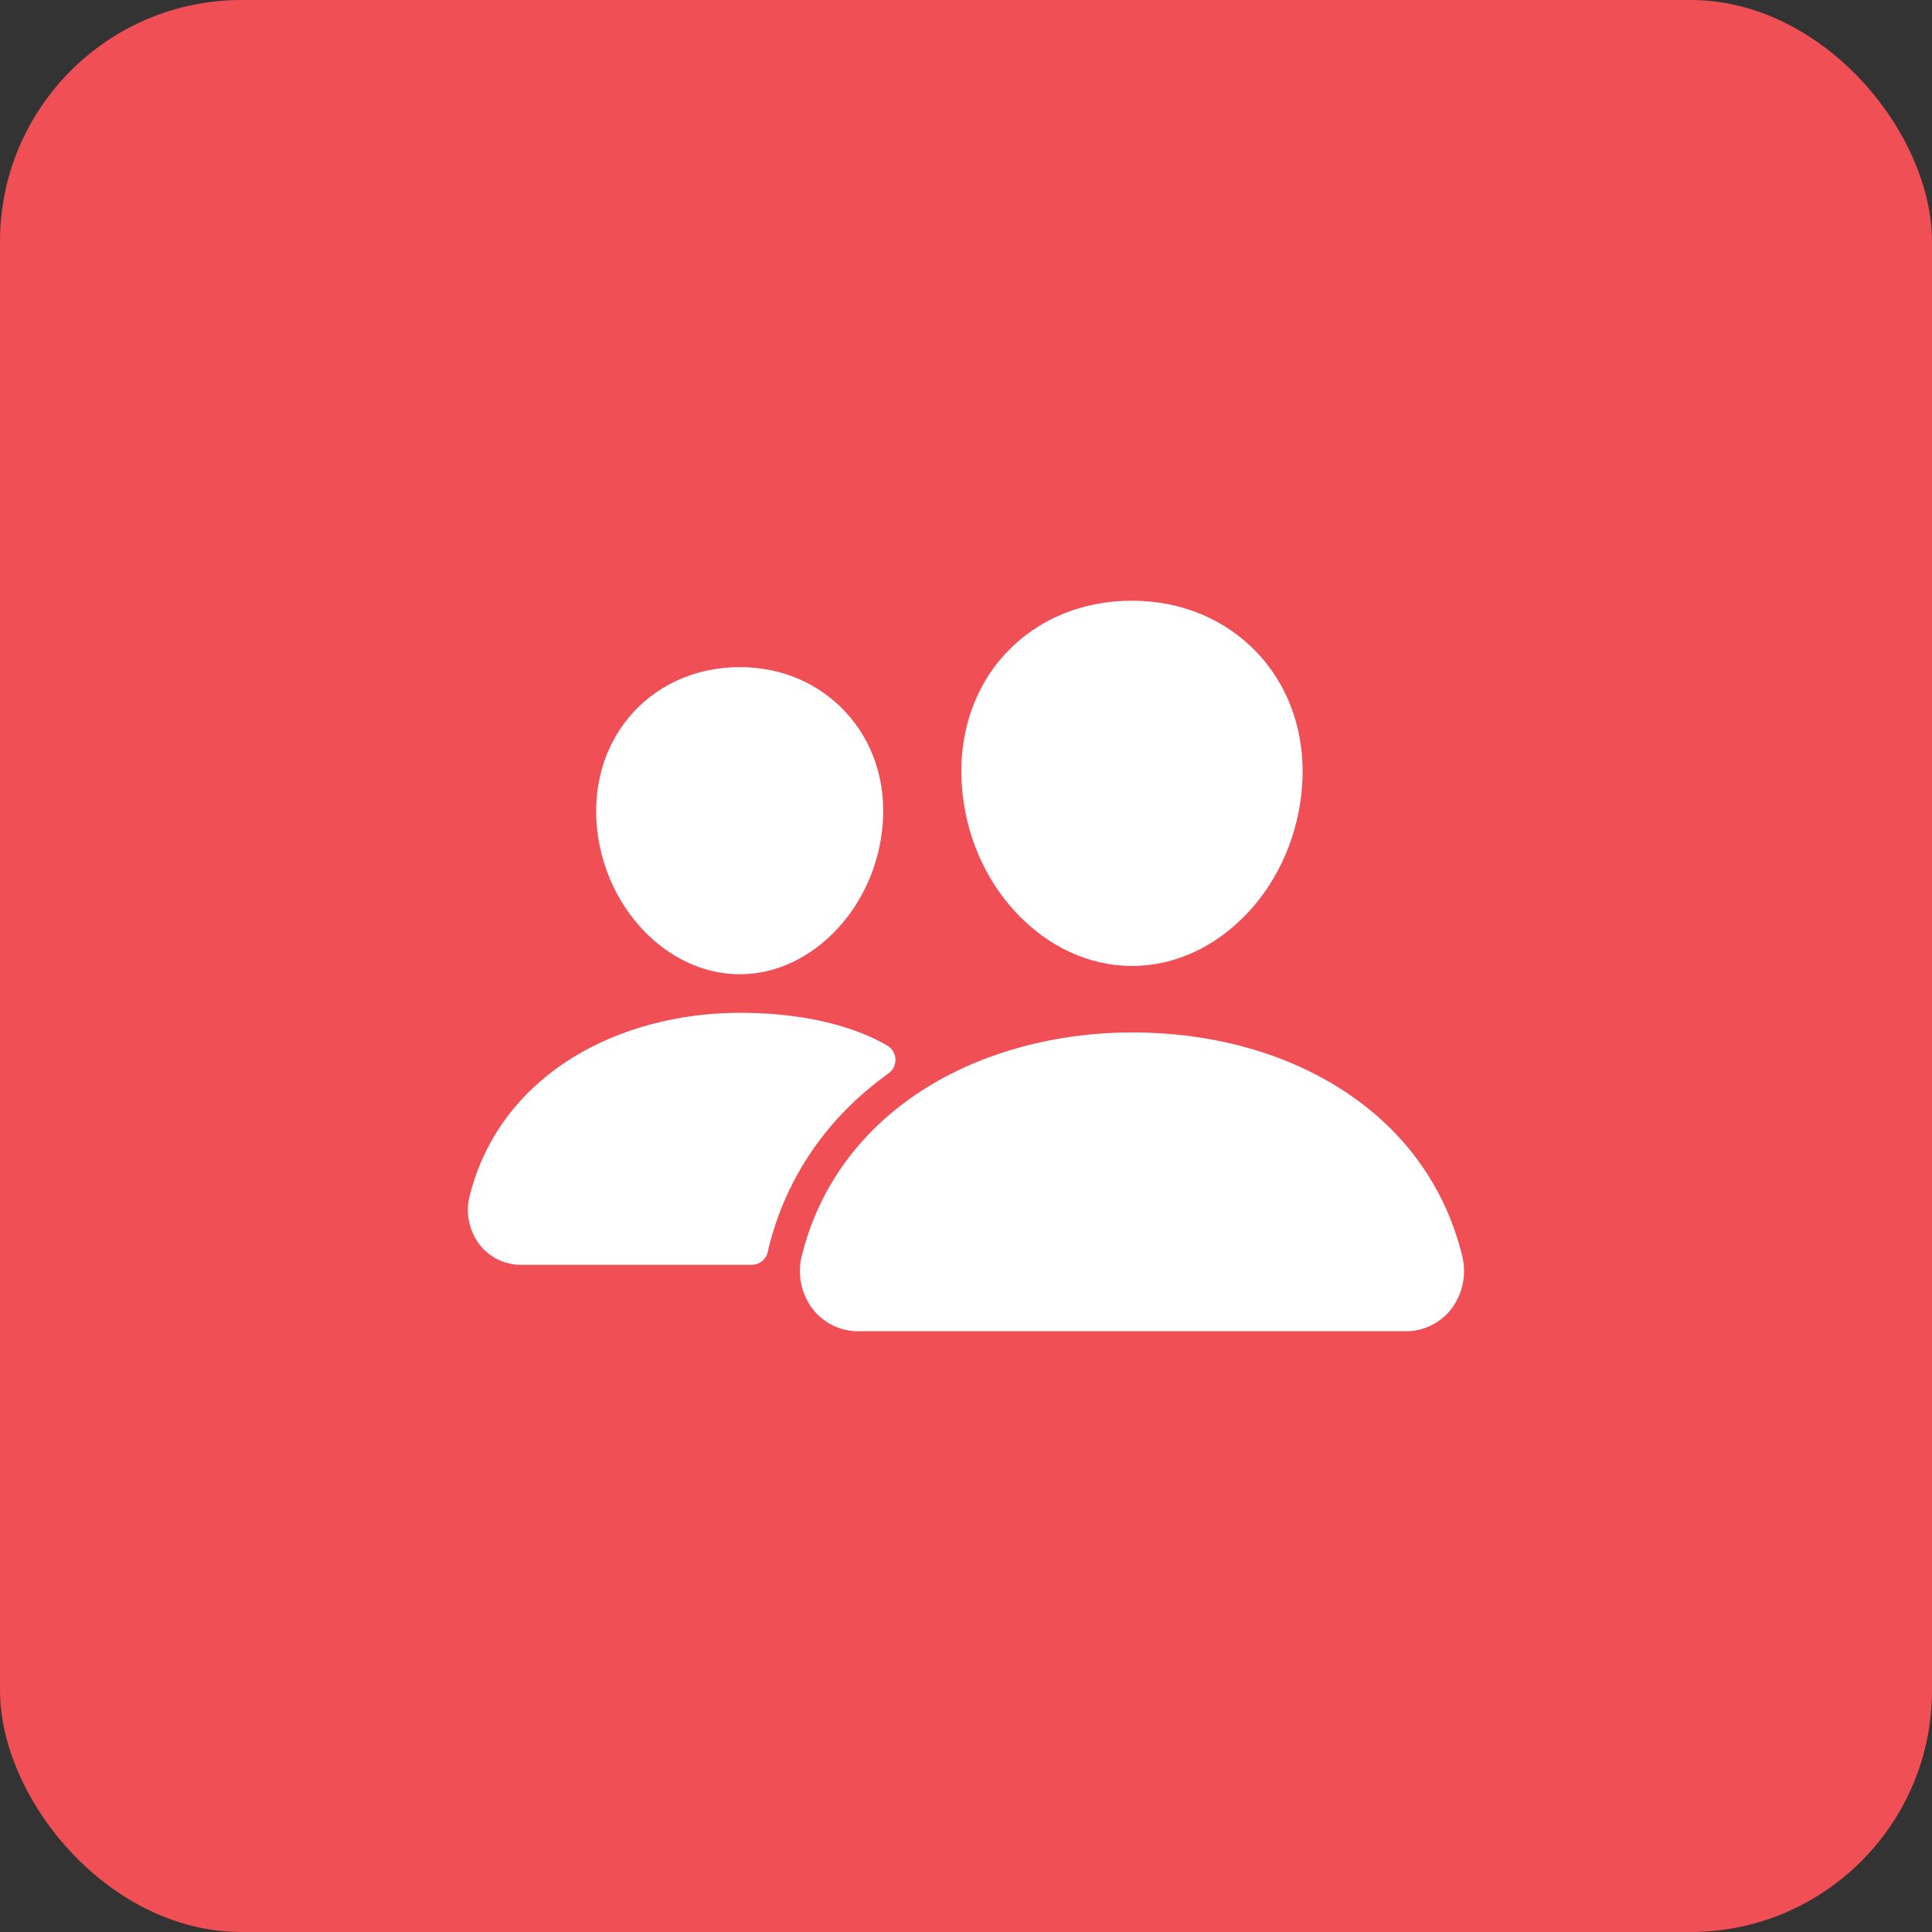
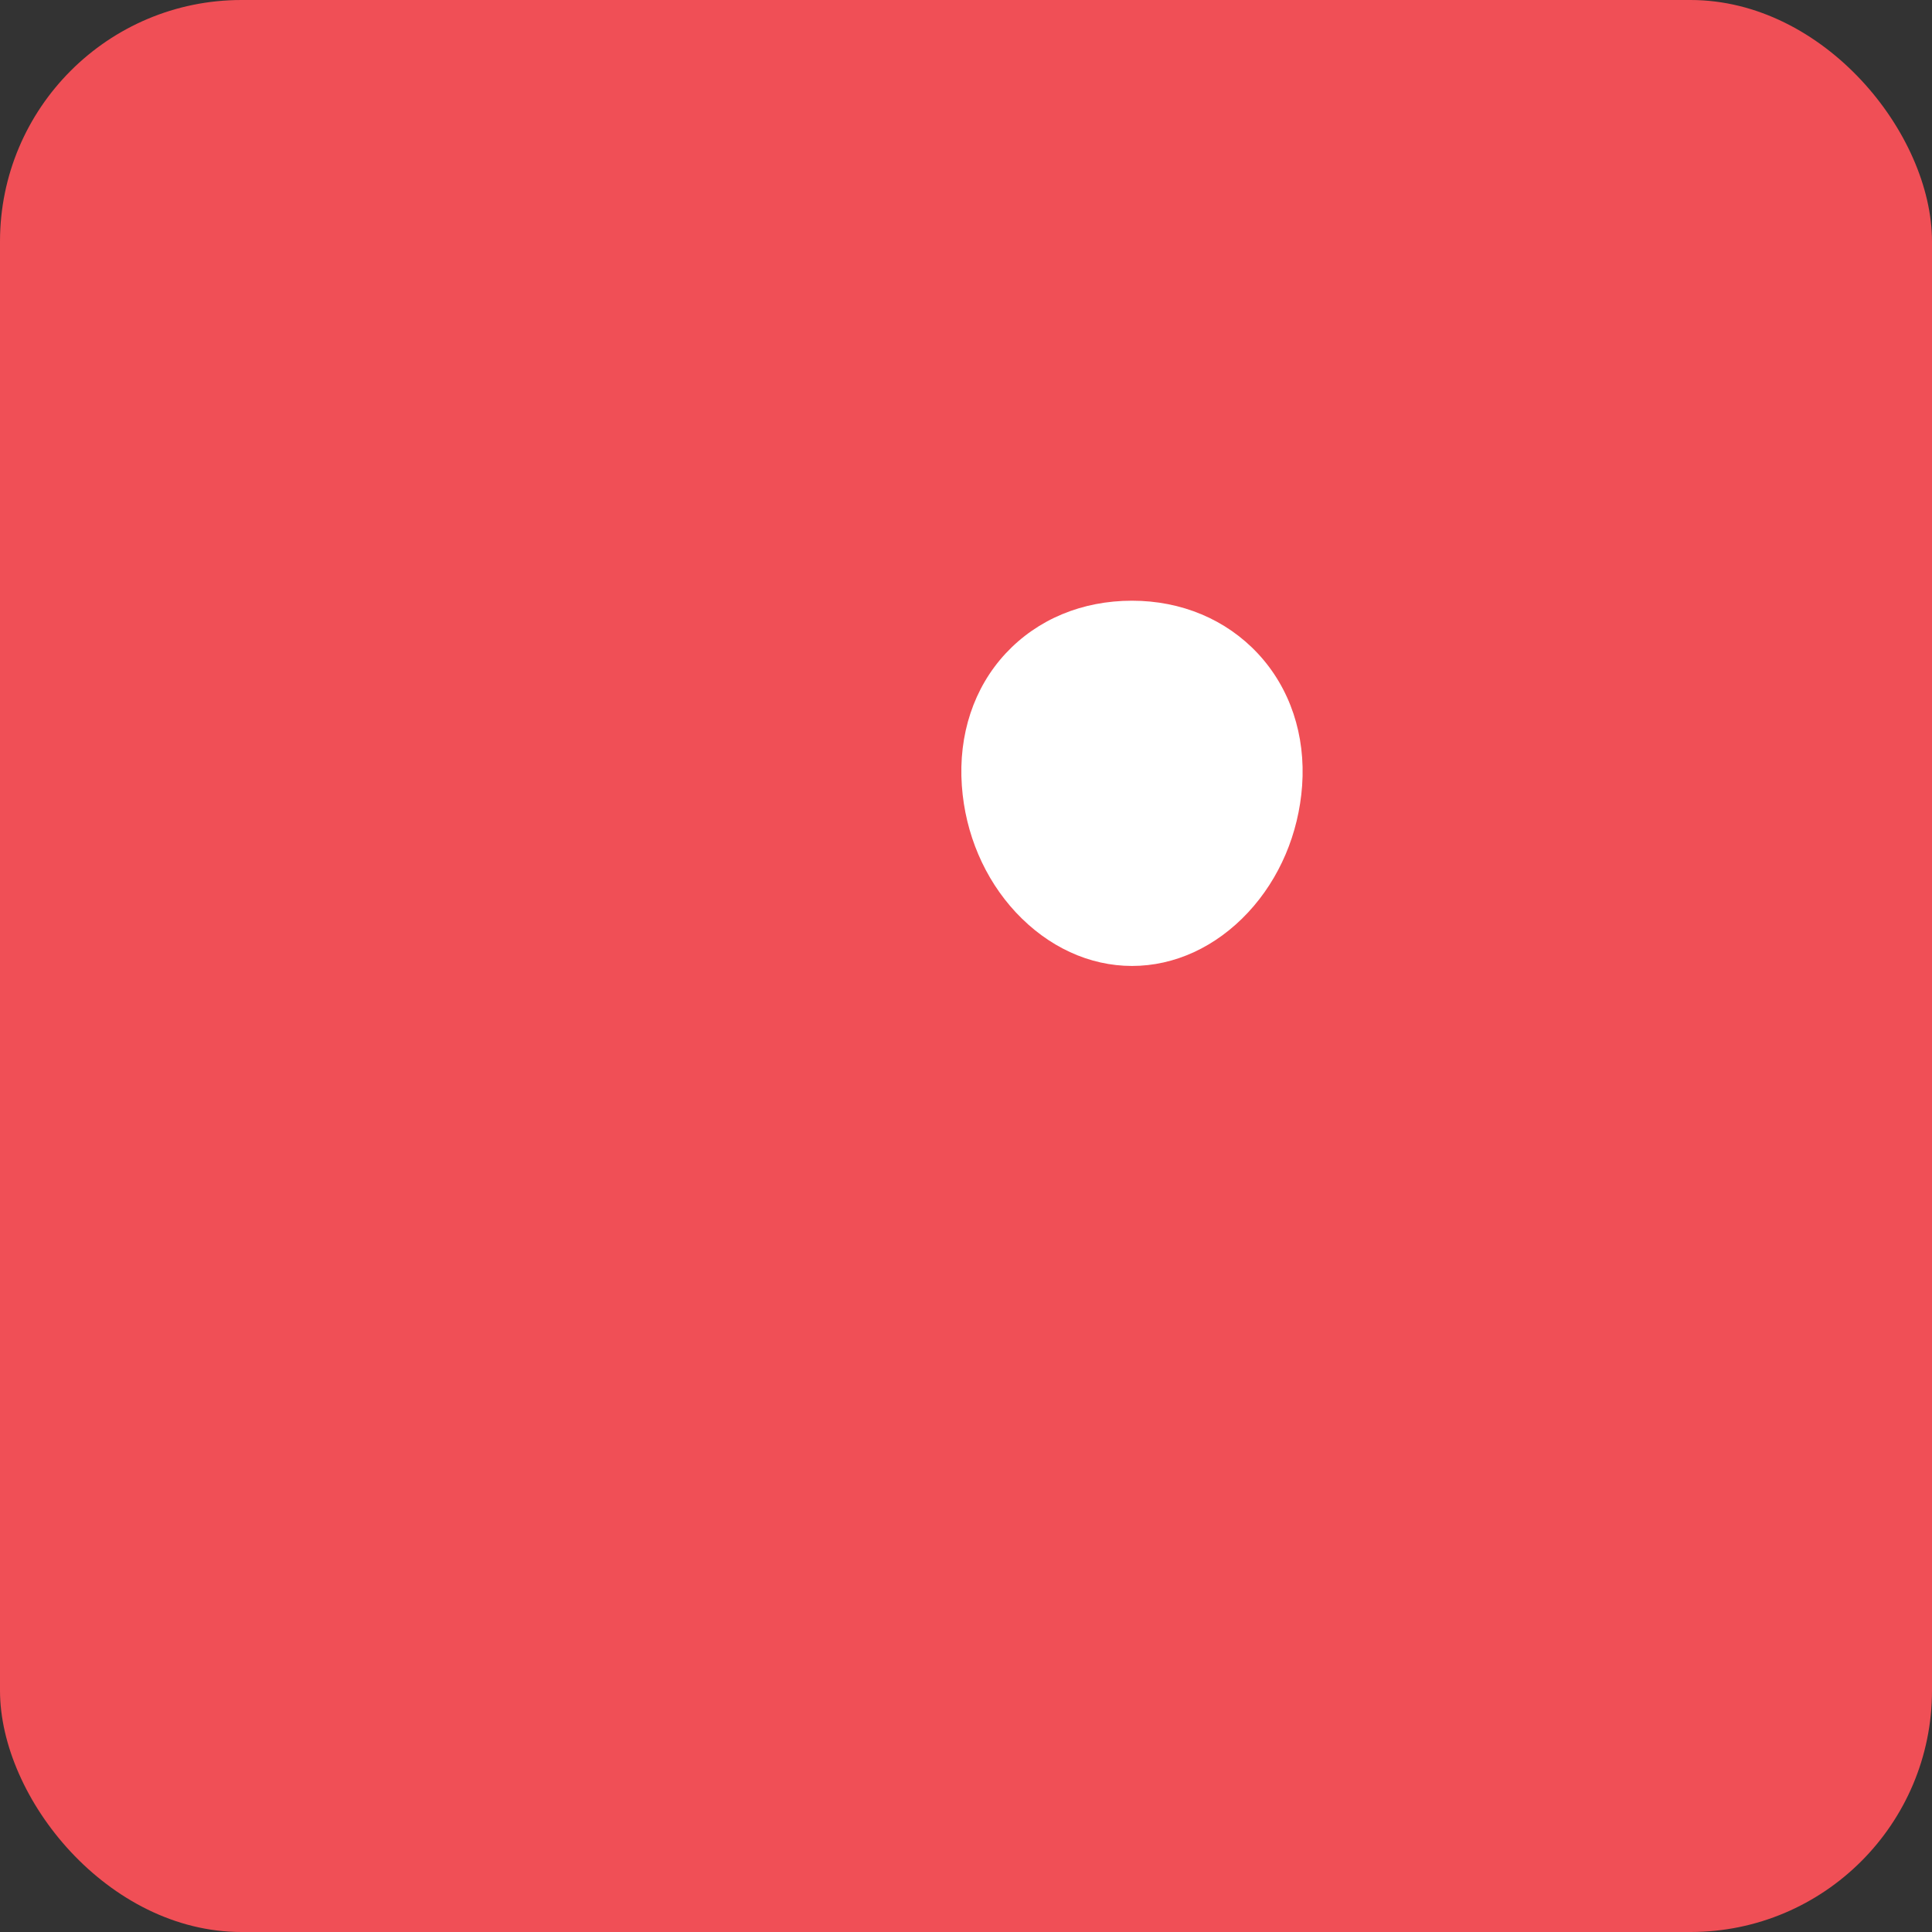
<svg xmlns="http://www.w3.org/2000/svg" width="40" height="40" viewBox="0 0 40 40" fill="none">
  <rect x="0" y="0" width="40" height="40" fill="#333333" stroke="none" />
  <rect width="40" height="40" rx="5" fill="#F04F56" />
  <path d="M23.437 19.999C22.554 19.999 21.7 19.605 21.031 18.889C20.381 18.191 19.984 17.26 19.914 16.268C19.839 15.21 20.162 14.237 20.822 13.528C21.483 12.819 22.406 12.437 23.437 12.437C24.461 12.437 25.387 12.826 26.046 13.534C26.71 14.248 27.034 15.219 26.959 16.268C26.887 17.261 26.491 18.191 25.842 18.889C25.175 19.605 24.321 19.999 23.437 19.999Z" fill="white" />
-   <path d="M29.101 27.562H17.773C17.59 27.563 17.41 27.522 17.247 27.443C17.083 27.363 16.939 27.247 16.827 27.103C16.708 26.948 16.626 26.767 16.587 26.575C16.548 26.383 16.553 26.185 16.601 25.995C16.963 24.543 17.859 23.338 19.193 22.512C20.377 21.778 21.884 21.375 23.437 21.375C25.02 21.375 26.487 21.761 27.678 22.494C29.015 23.316 29.912 24.527 30.272 25.998C30.32 26.188 30.324 26.386 30.285 26.578C30.245 26.77 30.163 26.95 30.044 27.106C29.932 27.249 29.789 27.364 29.625 27.443C29.462 27.522 29.283 27.563 29.101 27.562Z" fill="white" />
-   <path d="M15.316 20.171C13.804 20.171 12.474 18.766 12.351 17.038C12.29 16.153 12.566 15.334 13.124 14.734C13.677 14.14 14.456 13.812 15.316 13.812C16.175 13.812 16.948 14.142 17.504 14.739C18.067 15.344 18.342 16.161 18.277 17.039C18.154 18.766 16.825 20.171 15.316 20.171Z" fill="white" />
-   <path d="M18.137 21.523C17.381 21.154 16.4 20.969 15.316 20.969C14.05 20.969 12.821 21.299 11.854 21.898C10.758 22.578 10.021 23.568 9.723 24.764C9.679 24.936 9.675 25.116 9.711 25.29C9.747 25.463 9.821 25.627 9.929 25.768C10.031 25.899 10.162 26.005 10.312 26.078C10.461 26.151 10.626 26.188 10.792 26.187H15.562C15.642 26.187 15.72 26.159 15.782 26.107C15.844 26.056 15.885 25.984 15.9 25.905C15.905 25.878 15.911 25.851 15.917 25.824C16.282 24.361 17.136 23.124 18.397 22.223C18.444 22.189 18.481 22.145 18.506 22.093C18.53 22.042 18.542 21.985 18.539 21.927C18.537 21.87 18.52 21.815 18.49 21.766C18.461 21.717 18.419 21.676 18.37 21.647C18.302 21.608 18.225 21.566 18.137 21.523Z" fill="white" />
</svg>